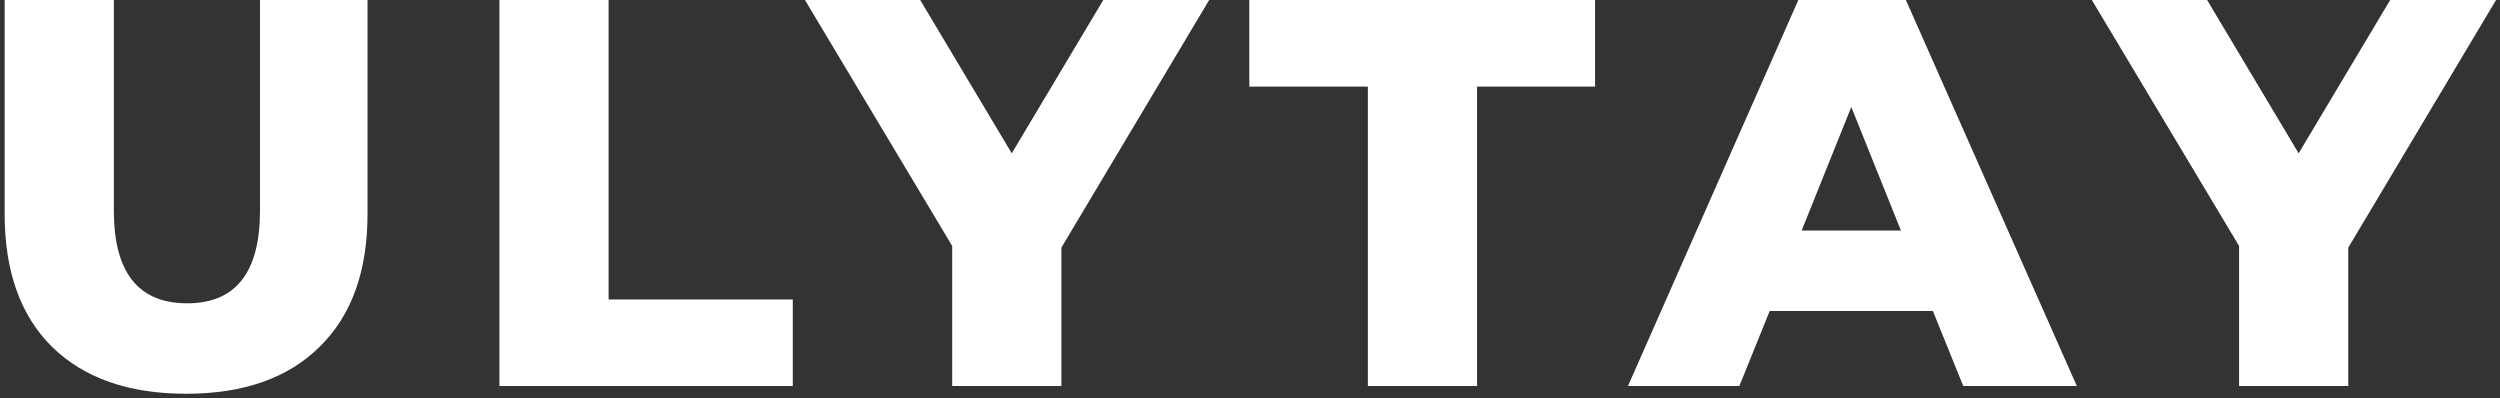
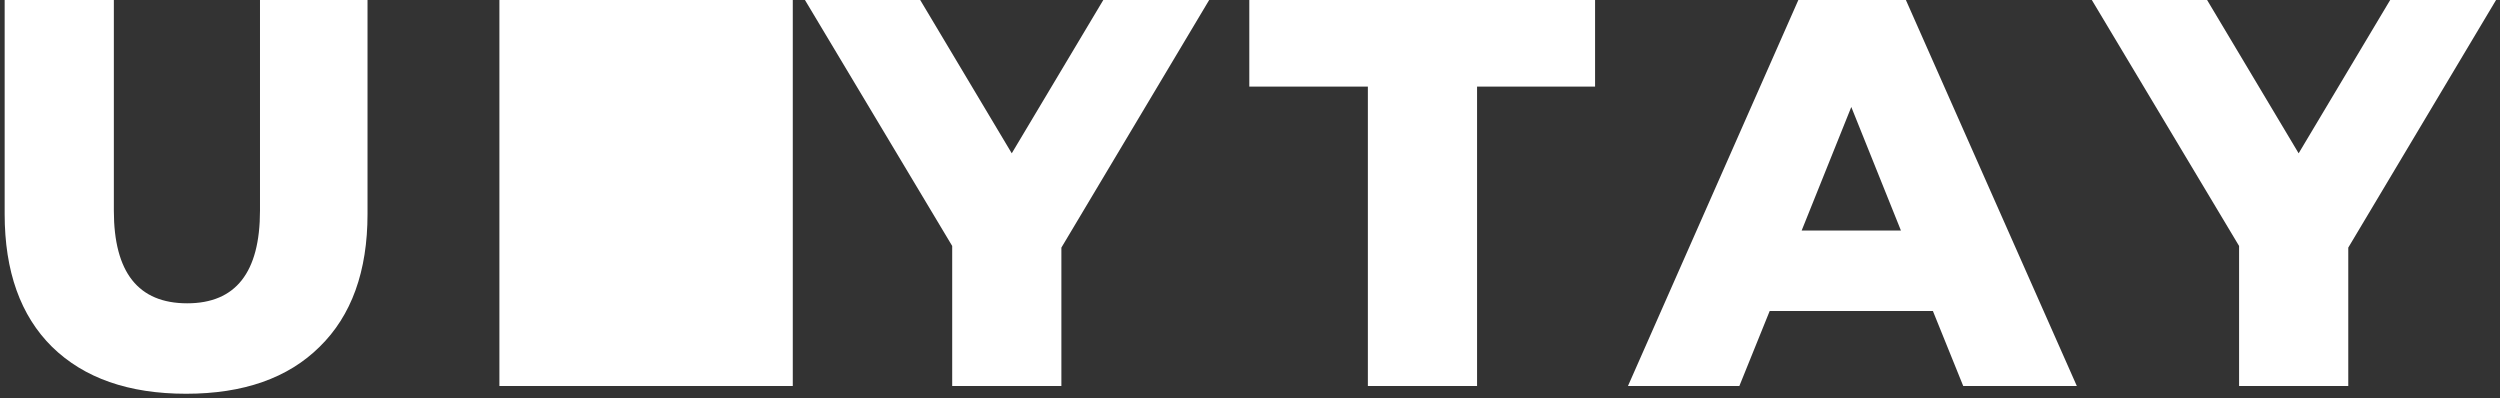
<svg xmlns="http://www.w3.org/2000/svg" width="408" height="65" viewBox="0 0 408 65" fill="none">
  <rect x="0" y="0" width="408" height="65" fill="#333333" stroke="none" />
-   <path d="M30.37 64.26C21.01 64.26 13.72 61.71 8.5 56.61C3.34 51.51 0.76 44.28 0.76 34.92V-4.29153e-06H18.58V34.38C18.58 44.46 22.57 49.5 30.55 49.5C38.47 49.5 42.43 44.46 42.43 34.38V-4.29153e-06H59.98V34.92C59.98 44.28 57.37 51.51 52.15 56.61C46.99 61.71 39.73 64.26 30.37 64.26ZM81.502 -4.29153e-06H99.322V48.87H129.382V63H81.502V-4.29153e-06ZM173.218 40.41V63H155.398V40.14L131.368 -4.29153e-06H150.178L165.118 25.02L180.058 -4.29153e-06H197.338L173.218 40.41ZM223.236 14.13H203.886V-4.29153e-06H260.316V14.13H241.056V63H223.236V14.13ZM315.451 50.76H288.811L283.861 63H265.681L293.491 -4.29153e-06H311.041L338.941 63H320.401L315.451 50.76ZM310.231 37.62L302.131 17.46L294.031 37.62H310.231ZM383.238 40.41V63H365.418V40.14L341.387 -4.29153e-06H360.198L375.138 25.02L390.078 -4.29153e-06H407.358L383.238 40.41Z" fill="white" />
+   <path d="M30.37 64.26C21.01 64.26 13.72 61.71 8.5 56.61C3.34 51.51 0.76 44.28 0.76 34.92V-4.29153e-06H18.58V34.38C18.58 44.46 22.57 49.5 30.55 49.5C38.47 49.5 42.43 44.46 42.43 34.38V-4.29153e-06H59.98V34.92C59.98 44.28 57.37 51.51 52.15 56.61C46.99 61.71 39.73 64.26 30.37 64.26ZM81.502 -4.29153e-06H99.322H129.382V63H81.502V-4.29153e-06ZM173.218 40.41V63H155.398V40.14L131.368 -4.29153e-06H150.178L165.118 25.02L180.058 -4.29153e-06H197.338L173.218 40.41ZM223.236 14.13H203.886V-4.29153e-06H260.316V14.13H241.056V63H223.236V14.13ZM315.451 50.76H288.811L283.861 63H265.681L293.491 -4.29153e-06H311.041L338.941 63H320.401L315.451 50.76ZM310.231 37.62L302.131 17.46L294.031 37.62H310.231ZM383.238 40.41V63H365.418V40.14L341.387 -4.29153e-06H360.198L375.138 25.02L390.078 -4.29153e-06H407.358L383.238 40.41Z" fill="white" />
</svg>